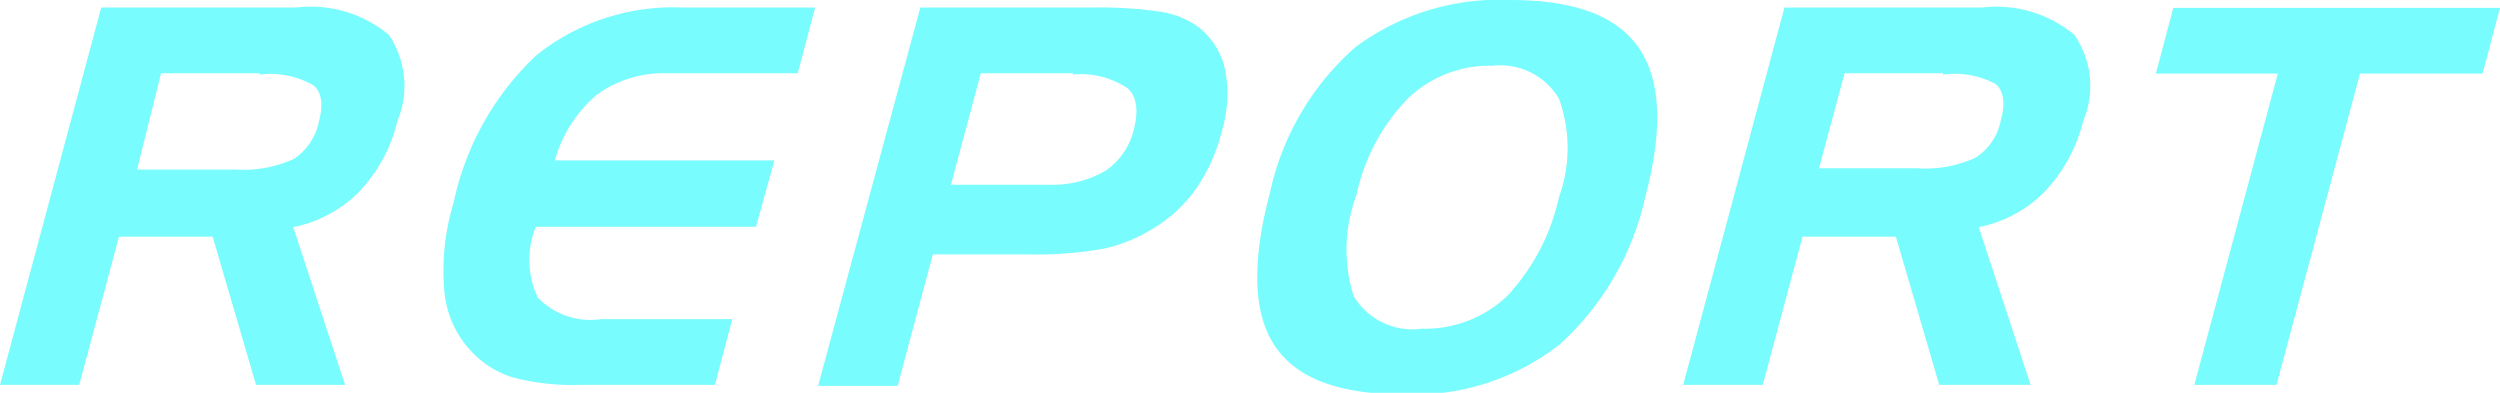
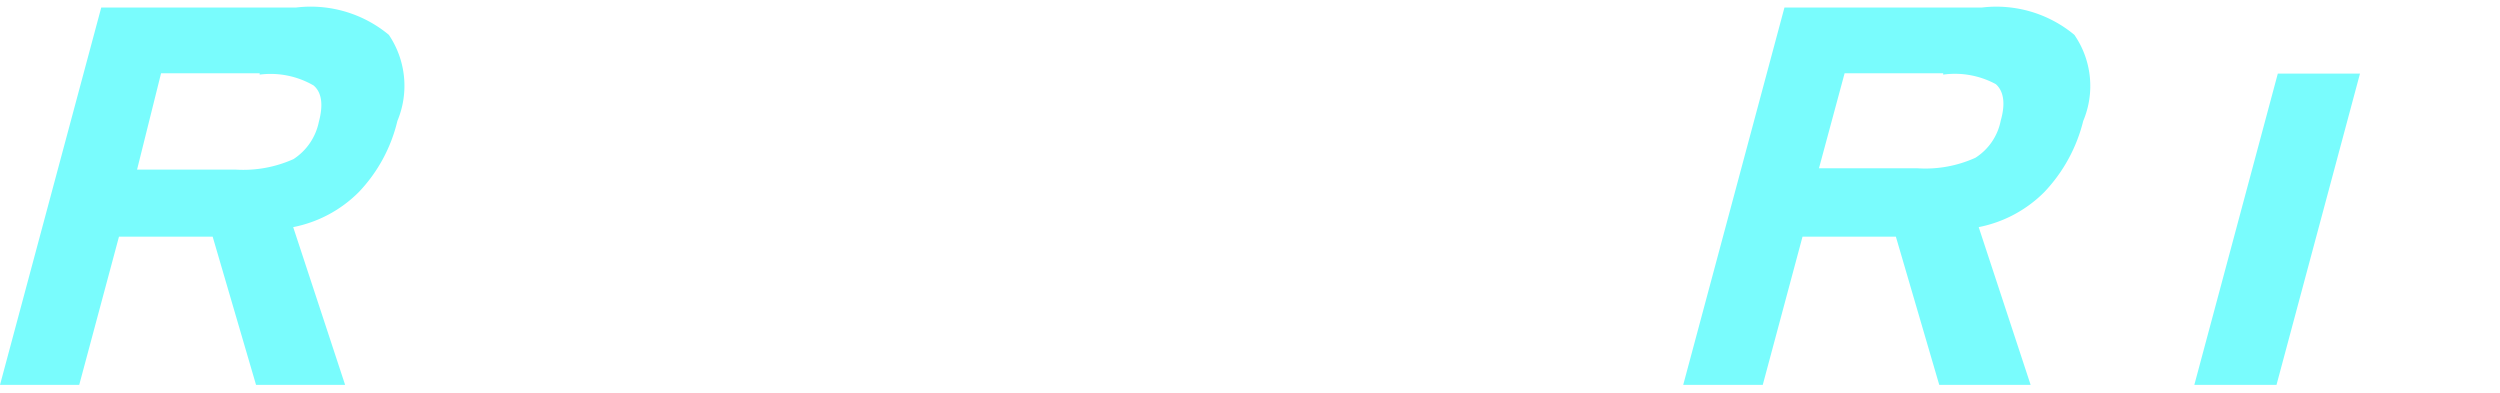
<svg xmlns="http://www.w3.org/2000/svg" viewBox="0 0 76.06 11.95">
  <defs>
    <style>.cls-1{fill:#79fcfd;}</style>
  </defs>
  <title>topnavi03</title>
  <g id="レイヤー_2" data-name="レイヤー 2">
    <g id="header">
      <path class="cls-1" d="M3.08.23H9a3.72,3.72,0,0,1,2.83.83,2.77,2.77,0,0,1,.26,2.62,4.71,4.71,0,0,1-1.17,2.16,3.87,3.87,0,0,1-2,1.07l1.58,4.8H7.79L6.47,7.2H3.62L2.41,11.71H0Zm4.82,2h-3L4.17,5.16h3a3.72,3.72,0,0,0,1.76-.32,1.77,1.77,0,0,0,.77-1.13c.14-.52.09-.9-.16-1.11A2.61,2.61,0,0,0,7.9,2.27Z" />
-       <path class="cls-1" d="M20.31,2.23a3.44,3.44,0,0,0-2.15.65,4.05,4.05,0,0,0-1.28,2h6.68L23,6.9h-6.7a2.69,2.69,0,0,0,.06,2.15,2.21,2.21,0,0,0,1.92.66h4l-.53,2H17.65a7.2,7.2,0,0,1-2.06-.23,2.91,2.91,0,0,1-1.24-.78,3.05,3.05,0,0,1-.83-1.83,7.08,7.08,0,0,1,.28-2.7,8.57,8.57,0,0,1,2.52-4.49A6.67,6.67,0,0,1,20.8.23h4l-.53,2Z" />
-       <path class="cls-1" d="M28,.23h5.24a12.46,12.46,0,0,1,2.08.13A2.64,2.64,0,0,1,36.43.8a2.23,2.23,0,0,1,.84,1.31A3.88,3.88,0,0,1,37.17,4a5.33,5.33,0,0,1-.8,1.77A4.33,4.33,0,0,1,35,7a4.71,4.71,0,0,1-1.44.57,11.77,11.77,0,0,1-2.29.17H28.38l-1.07,4H24.89Zm4.66,2H29.84l-.91,3.39h2.94a3.25,3.25,0,0,0,1.74-.41A2.09,2.09,0,0,0,34.48,4c.17-.62.11-1.05-.17-1.31A2.53,2.53,0,0,0,32.63,2.27Z" />
-       <path class="cls-1" d="M38.64,5.85a8.2,8.2,0,0,1,2.59-4.41A7.32,7.32,0,0,1,45.93,0c2,0,3.26.49,3.93,1.46s.74,2.48.2,4.51a8.53,8.53,0,0,1-2.61,4.51A7.22,7.22,0,0,1,42.73,12c-2,0-3.28-.49-3.94-1.47S38.07,8,38.64,5.85ZM45.41,2a3.58,3.58,0,0,0-2.58,1,6,6,0,0,0-1.56,2.93A4.73,4.73,0,0,0,41.18,9a2.08,2.08,0,0,0,2.08,1,3.62,3.62,0,0,0,2.6-1,6.41,6.41,0,0,0,1.57-3,4.41,4.41,0,0,0,0-3A2.08,2.08,0,0,0,45.41,2Z" />
      <path class="cls-1" d="M54.29.23h6a3.71,3.71,0,0,1,2.82.83,2.74,2.74,0,0,1,.27,2.62,4.82,4.82,0,0,1-1.18,2.16,3.87,3.87,0,0,1-2,1.07l1.58,4.8H59L57.68,7.2H54.84l-1.21,4.51H51.21Zm4.83,2h-3l-.78,2.89h3a3.69,3.69,0,0,0,1.76-.32,1.73,1.73,0,0,0,.77-1.13c.15-.52.09-.9-.15-1.11A2.61,2.61,0,0,0,59.12,2.27Z" />
-       <path class="cls-1" d="M69.3,2.24H65.59l.53-2h9.94l-.53,2H71.8l-2.54,9.47h-2.5Z" />
+       <path class="cls-1" d="M69.3,2.24H65.59l.53-2l-.53,2H71.8l-2.54,9.47h-2.5Z" />
    </g>
  </g>
</svg>